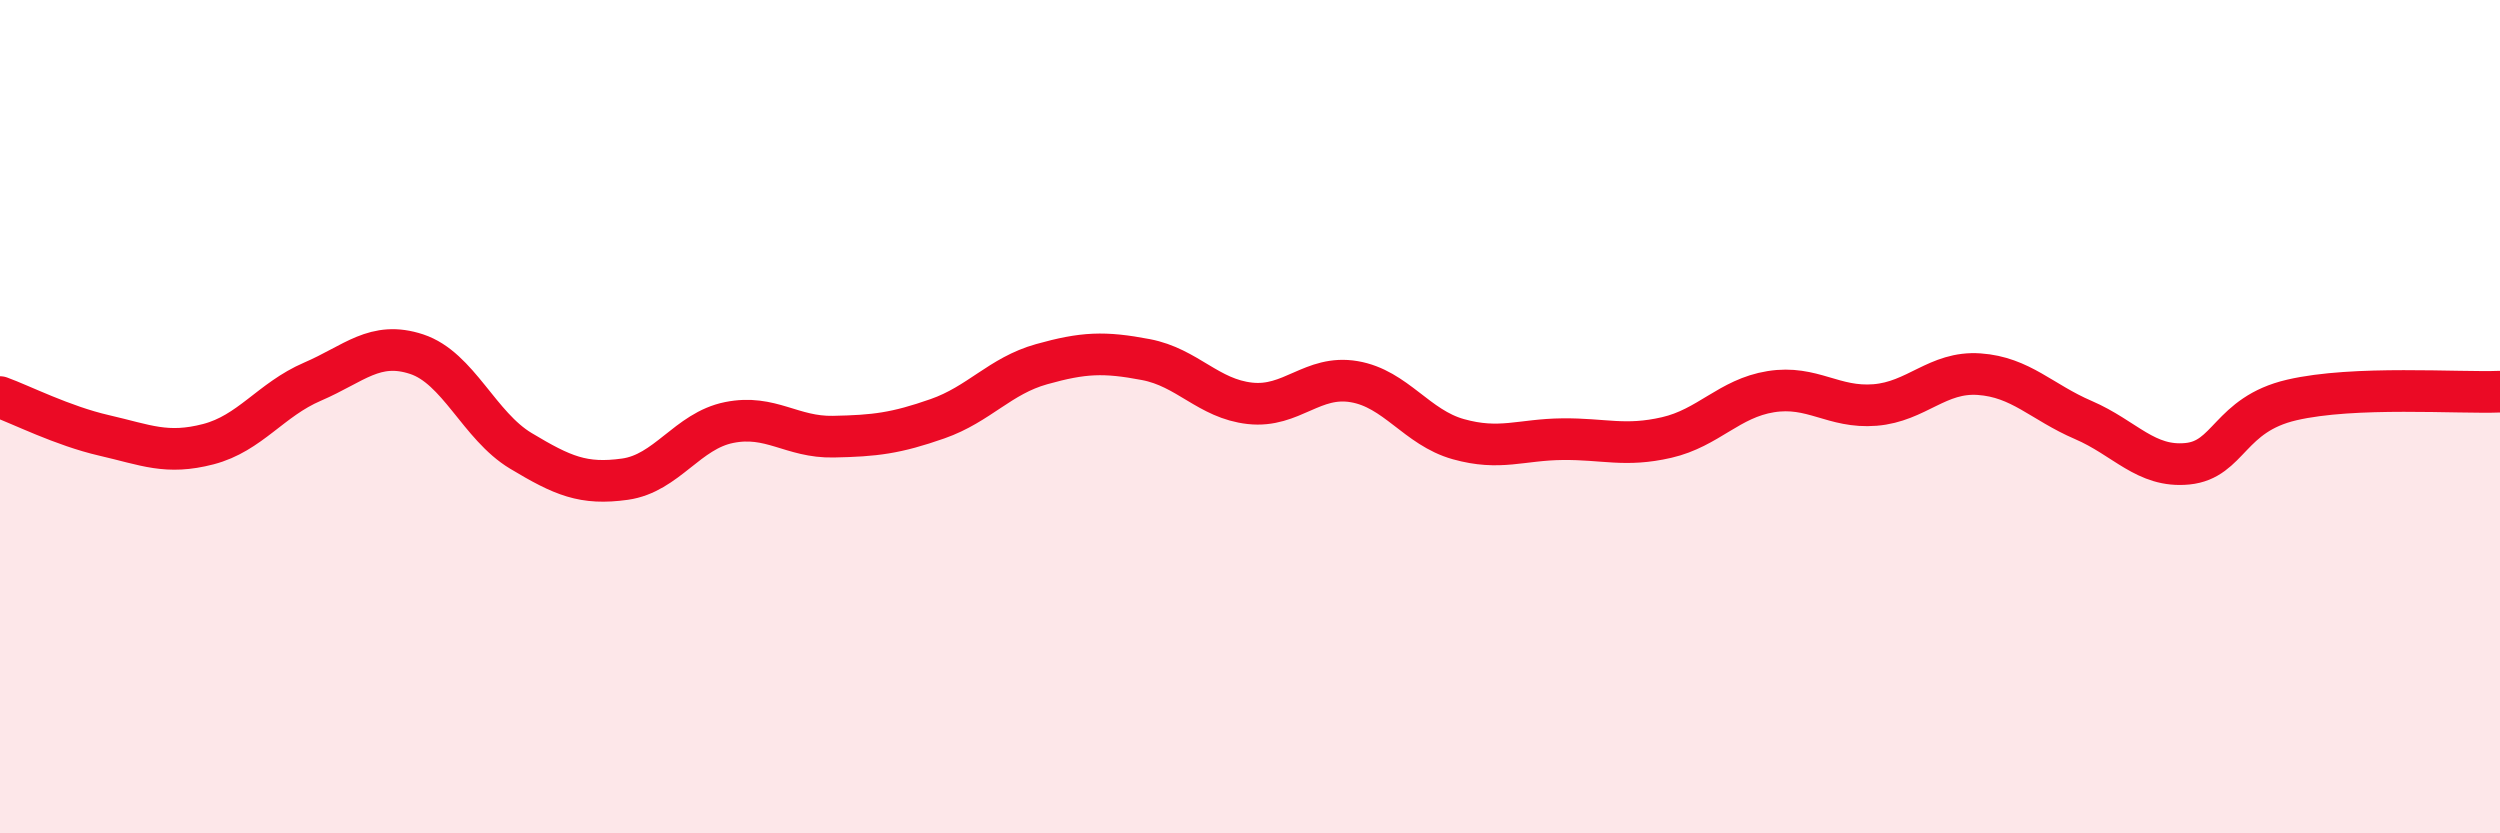
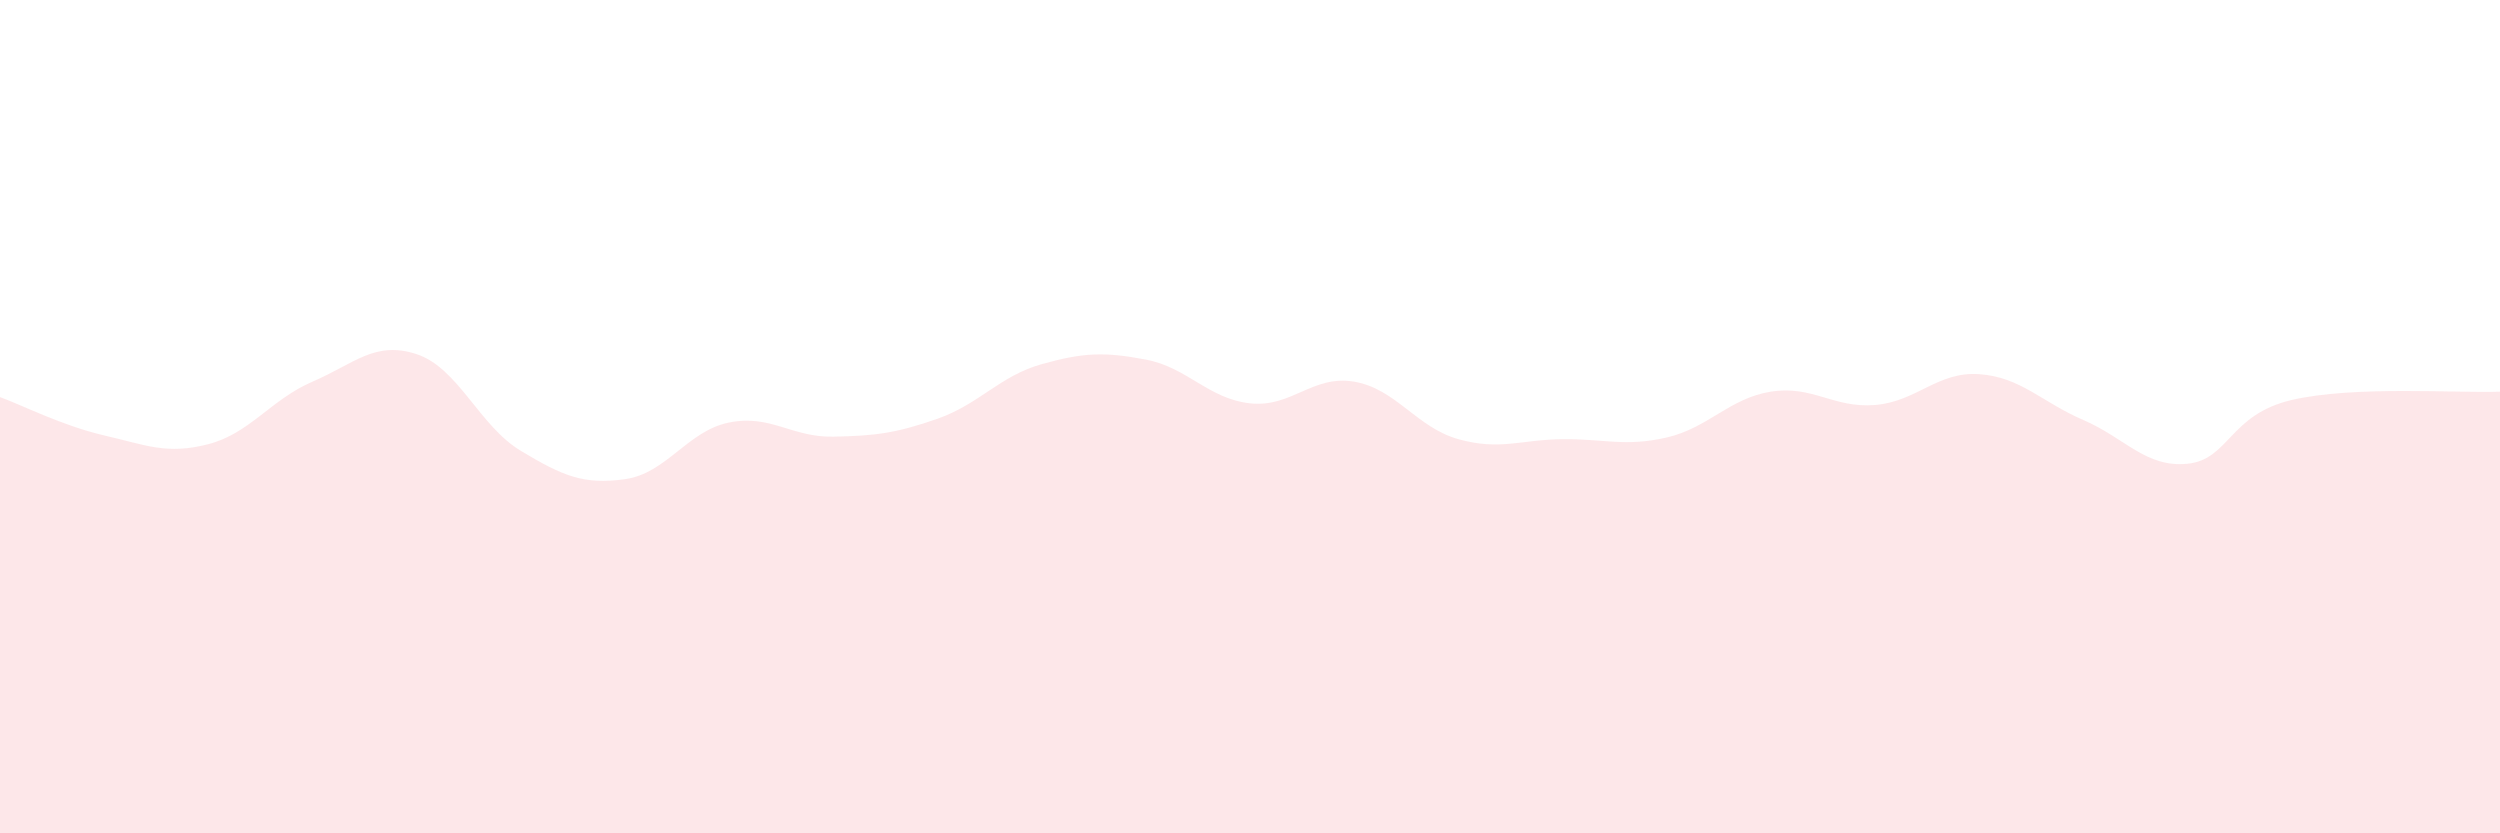
<svg xmlns="http://www.w3.org/2000/svg" width="60" height="20" viewBox="0 0 60 20">
  <path d="M 0,9.53 C 0.5,9.71 1.5,10.22 2.5,10.45 C 3.5,10.68 4,10.92 5,10.66 C 6,10.4 6.5,9.59 7.5,9.16 C 8.5,8.73 9,8.17 10,8.5 C 11,8.83 11.5,10.22 12.5,10.82 C 13.5,11.42 14,11.64 15,11.5 C 16,11.36 16.5,10.34 17.5,10.14 C 18.5,9.94 19,10.5 20,10.48 C 21,10.46 21.5,10.4 22.5,10.05 C 23.5,9.7 24,9.02 25,8.74 C 26,8.46 26.5,8.44 27.5,8.63 C 28.5,8.82 29,9.57 30,9.68 C 31,9.79 31.5,8.99 32.5,9.16 C 33.5,9.33 34,10.26 35,10.54 C 36,10.82 36.5,10.55 37.5,10.54 C 38.5,10.53 39,10.73 40,10.5 C 41,10.27 41.5,9.56 42.5,9.4 C 43.5,9.24 44,9.8 45,9.72 C 46,9.64 46.5,8.91 47.5,8.98 C 48.5,9.05 49,9.65 50,10.08 C 51,10.51 51.5,11.23 52.5,11.13 C 53.5,11.03 53.5,9.95 55,9.6 C 56.5,9.25 59,9.44 60,9.4L60 20L0 20Z" fill="#EB0A25" opacity="0.1" stroke-linecap="round" stroke-linejoin="round" />
-   <path d="M 0,9.53 C 0.5,9.71 1.5,10.22 2.5,10.45 C 3.5,10.68 4,10.92 5,10.66 C 6,10.4 6.5,9.59 7.5,9.16 C 8.5,8.73 9,8.17 10,8.5 C 11,8.83 11.5,10.22 12.5,10.82 C 13.5,11.42 14,11.64 15,11.5 C 16,11.36 16.5,10.34 17.5,10.14 C 18.5,9.94 19,10.5 20,10.48 C 21,10.46 21.5,10.4 22.5,10.05 C 23.5,9.7 24,9.02 25,8.74 C 26,8.46 26.5,8.44 27.5,8.63 C 28.5,8.82 29,9.57 30,9.68 C 31,9.79 31.5,8.99 32.5,9.16 C 33.5,9.33 34,10.26 35,10.54 C 36,10.82 36.5,10.55 37.5,10.54 C 38.5,10.53 39,10.73 40,10.5 C 41,10.27 41.5,9.56 42.5,9.4 C 43.5,9.24 44,9.8 45,9.72 C 46,9.64 46.5,8.91 47.5,8.98 C 48.5,9.05 49,9.65 50,10.08 C 51,10.51 51.5,11.23 52.5,11.13 C 53.5,11.03 53.5,9.95 55,9.6 C 56.5,9.25 59,9.44 60,9.4" stroke="#EB0A25" stroke-width="1" fill="none" stroke-linecap="round" stroke-linejoin="round" />
</svg>